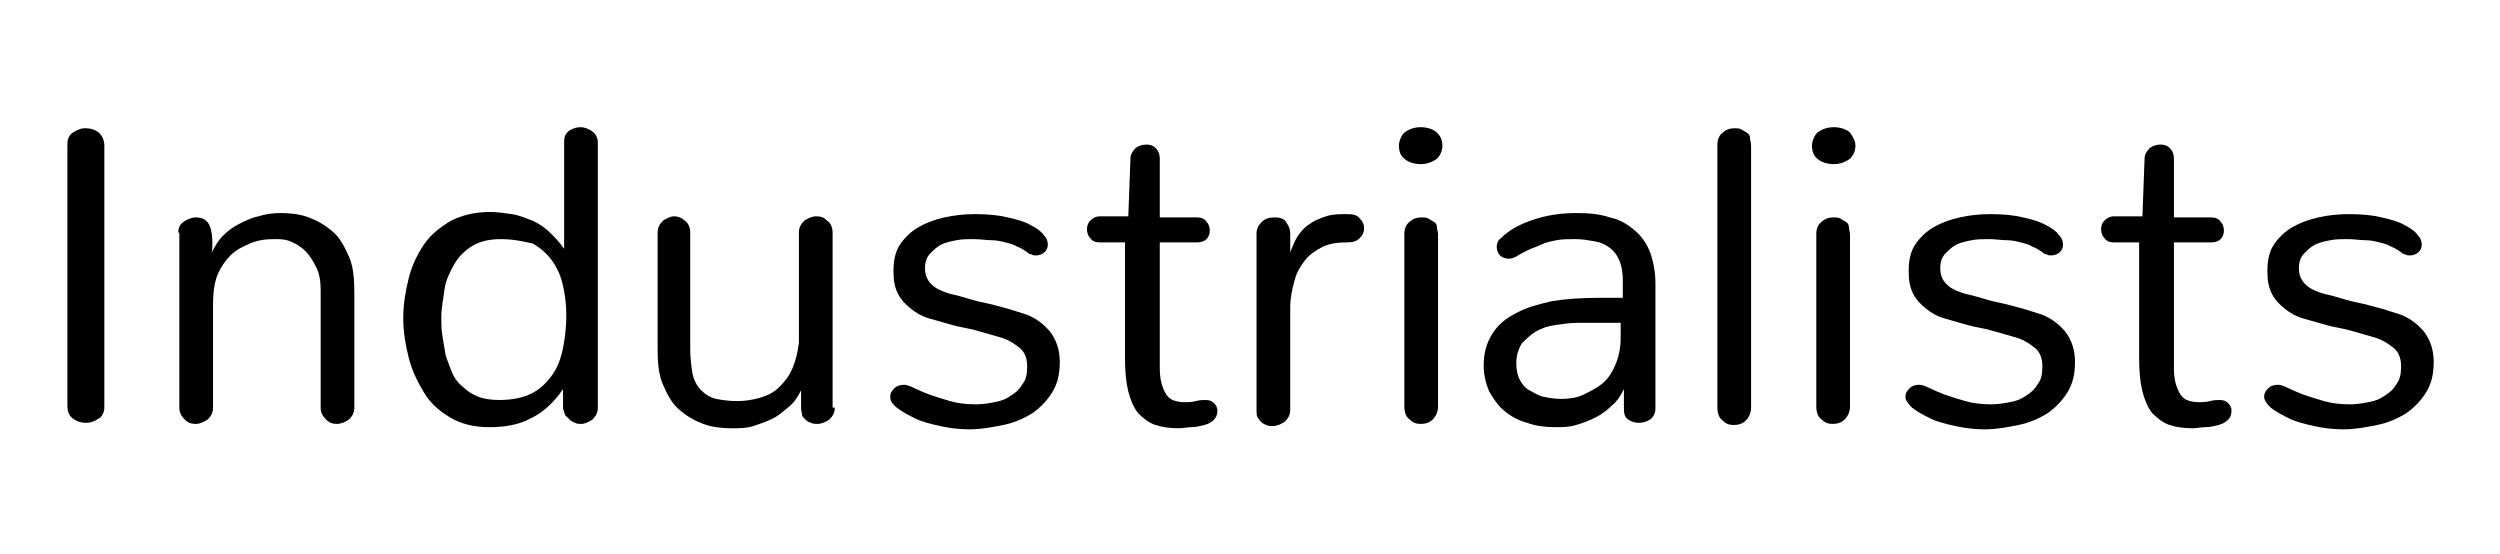
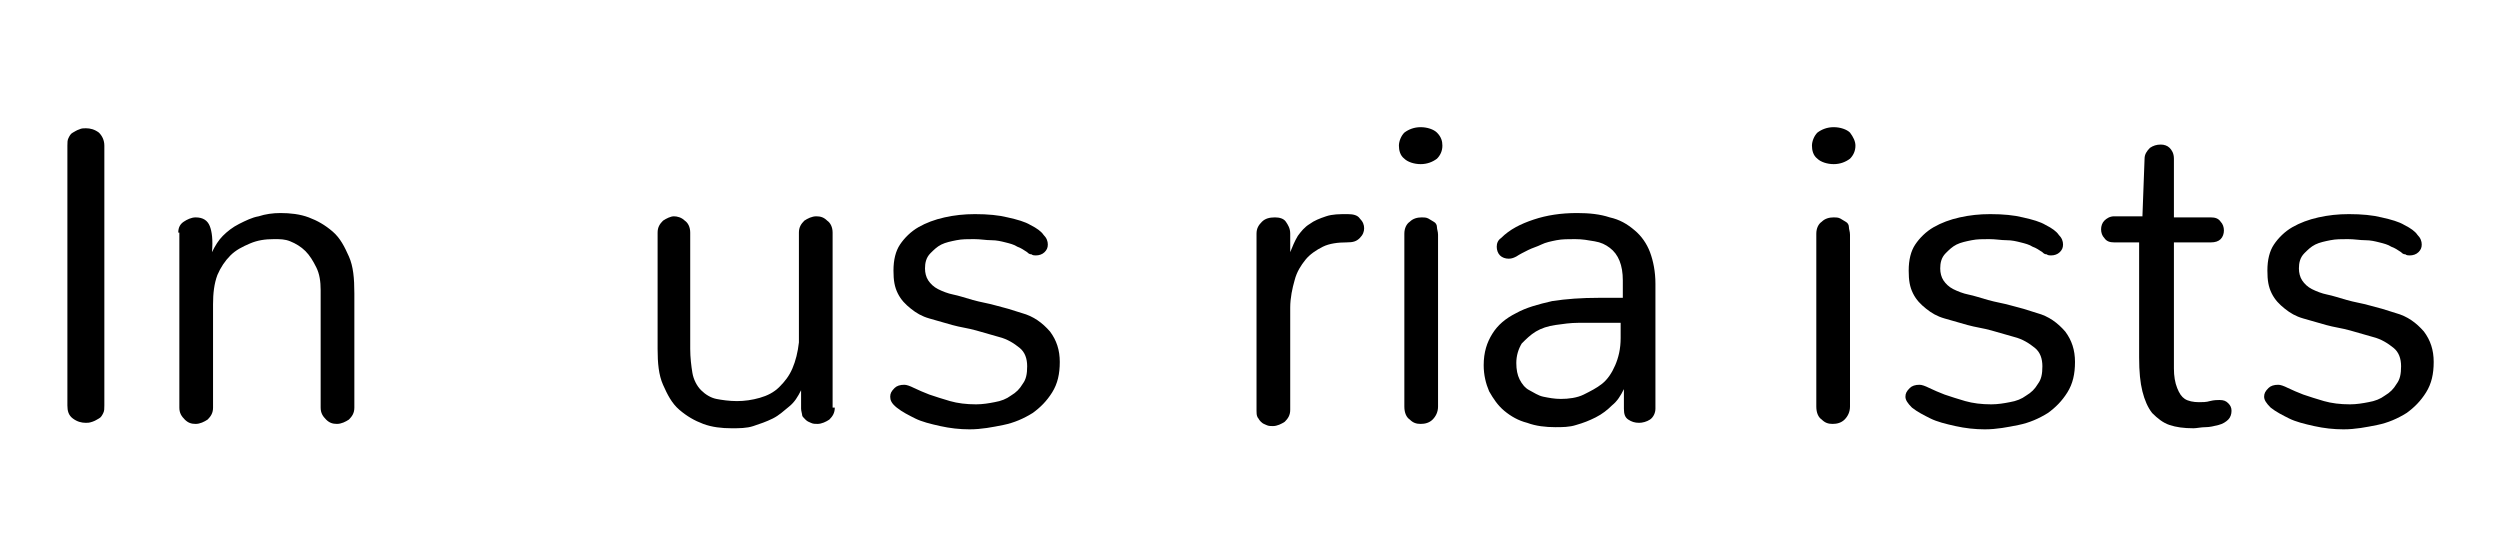
<svg xmlns="http://www.w3.org/2000/svg" version="1.1" id="Layer_1" x="0px" y="0px" viewBox="0 0 230 51" style="enable-background:new 0 0 230 51;" xml:space="preserve">
  <g>
    <path d="M6.2,13.4c0-0.3,0-0.5,0.1-0.7c0.1-0.2,0.2-0.4,0.4-0.5c0.2-0.1,0.3-0.2,0.6-0.3c0.2-0.1,0.4-0.1,0.6-0.1   c0.4,0,0.8,0.1,1.2,0.4c0.3,0.3,0.5,0.7,0.5,1.2v23.9c0,0.3,0,0.5-0.1,0.7c-0.1,0.2-0.2,0.4-0.4,0.5c-0.2,0.1-0.3,0.2-0.6,0.3   s-0.4,0.1-0.6,0.1c-0.4,0-0.8-0.1-1.2-0.4s-0.5-0.7-0.5-1.2V13.4z" />
    <path d="M16.4,21.4c0-0.5,0.2-0.8,0.5-1c0.3-0.2,0.7-0.4,1.1-0.4c0.7,0,1.1,0.3,1.3,0.8c0.2,0.5,0.3,1.3,0.2,2.4   c0.3-0.6,0.6-1.1,1-1.5s0.9-0.8,1.5-1.1s1.2-0.6,1.8-0.7c0.6-0.2,1.3-0.3,2-0.3c0.9,0,1.8,0.1,2.6,0.4s1.5,0.7,2.2,1.3   s1.1,1.4,1.5,2.3c0.4,0.9,0.5,2,0.5,3.4v10.5c0,0.5-0.2,0.8-0.5,1.1c-0.3,0.2-0.7,0.4-1.1,0.4s-0.7-0.1-1-0.4s-0.5-0.6-0.5-1.1   V26.7c0-0.8-0.1-1.5-0.4-2.1s-0.6-1.1-1-1.5c-0.4-0.4-0.9-0.7-1.4-0.9S25.8,22,25.2,22c-0.8,0-1.5,0.1-2.2,0.4s-1.3,0.6-1.8,1.1   s-0.9,1.1-1.2,1.8c-0.3,0.8-0.4,1.7-0.4,2.7v9.5c0,0.5-0.2,0.8-0.5,1.1c-0.3,0.2-0.7,0.4-1.1,0.4s-0.7-0.1-1-0.4s-0.5-0.6-0.5-1.1   V21.4z" />
-     <path d="M55,37.5c0,0.5-0.2,0.8-0.5,1.1c-0.3,0.2-0.7,0.4-1,0.4c-0.2,0-0.4,0-0.6-0.1c-0.2-0.1-0.3-0.1-0.5-0.3   c-0.1-0.1-0.3-0.3-0.4-0.4c-0.1-0.2-0.1-0.4-0.2-0.6v-0.9c0-0.2,0-0.4,0-0.6v-0.3c-0.9,1.3-1.9,2.2-3,2.7c-1.1,0.6-2.4,0.8-3.8,0.8   c-1.4,0-2.6-0.3-3.6-0.9s-1.8-1.3-2.4-2.3s-1.1-2-1.4-3.2s-0.5-2.4-0.5-3.6c0-1.3,0.2-2.5,0.5-3.7c0.3-1.2,0.8-2.2,1.4-3.1   s1.5-1.6,2.5-2.2c1-0.5,2.2-0.8,3.6-0.8c0.6,0,1.3,0.1,2,0.2s1.3,0.4,1.9,0.6c0.6,0.3,1.1,0.6,1.6,1.1s0.9,0.9,1.3,1.5v-9.9   c0-0.5,0.2-0.8,0.5-1c0.3-0.2,0.7-0.3,1-0.3s0.7,0.1,1.1,0.4c0.3,0.2,0.5,0.6,0.5,1V37.5z M46.1,22c-1.1,0-1.9,0.2-2.6,0.6   s-1.3,1-1.7,1.7c-0.4,0.7-0.8,1.5-0.9,2.3s-0.3,1.7-0.3,2.6c0,0.5,0,1.1,0.1,1.7s0.2,1.2,0.3,1.8c0.2,0.6,0.4,1.1,0.6,1.6   s0.6,1,1,1.3c0.4,0.4,0.9,0.7,1.4,0.9c0.5,0.2,1.2,0.3,1.9,0.3c1.2,0,2.2-0.2,3-0.6s1.4-1,1.9-1.7s0.8-1.5,1-2.5s0.3-2,0.3-3   c0-0.9-0.1-1.8-0.3-2.7c-0.2-0.9-0.5-1.6-1-2.3c-0.5-0.7-1.1-1.2-1.8-1.6C48.1,22.2,47.2,22,46.1,22z" />
    <path d="M76.8,37.5c0,0.5-0.2,0.8-0.5,1.1c-0.3,0.2-0.7,0.4-1.1,0.4c-0.2,0-0.4,0-0.6-0.1c-0.2-0.1-0.3-0.1-0.5-0.3   s-0.3-0.3-0.3-0.4s-0.1-0.4-0.1-0.6v-1.7c-0.3,0.6-0.6,1.1-1.1,1.5s-0.9,0.8-1.5,1.1s-1.2,0.5-1.8,0.7c-0.6,0.2-1.3,0.2-2,0.2   c-0.9,0-1.8-0.1-2.6-0.4s-1.5-0.7-2.2-1.3s-1.1-1.4-1.5-2.3c-0.4-0.9-0.5-2-0.5-3.3V21.4c0-0.5,0.2-0.8,0.5-1.1   c0.3-0.2,0.7-0.4,1-0.4s0.7,0.1,1,0.4c0.3,0.2,0.5,0.6,0.5,1.1v10.7c0,0.8,0.1,1.6,0.2,2.2s0.4,1.2,0.8,1.6   c0.4,0.4,0.9,0.7,1.4,0.8s1.2,0.2,1.9,0.2c0.7,0,1.4-0.1,2.1-0.3c0.7-0.2,1.3-0.5,1.8-1c0.5-0.5,0.9-1,1.2-1.7   c0.3-0.7,0.5-1.5,0.6-2.4V21.4c0-0.5,0.2-0.8,0.5-1.1c0.3-0.2,0.7-0.4,1.1-0.4s0.7,0.1,1,0.4c0.3,0.2,0.5,0.6,0.5,1.1V37.5z" />
    <path d="M85.1,24.7c0,0.4,0.1,0.8,0.3,1.1c0.2,0.3,0.5,0.6,0.9,0.8c0.4,0.2,0.9,0.4,1.4,0.5c0.5,0.1,1.1,0.3,1.8,0.5   c0.7,0.2,1.4,0.3,2.1,0.5c0.8,0.2,1.5,0.4,2.4,0.7c1.1,0.3,1.9,0.9,2.6,1.7c0.6,0.8,0.9,1.7,0.9,2.8s-0.2,2-0.7,2.8   c-0.5,0.8-1.1,1.4-1.8,1.9c-0.8,0.5-1.7,0.9-2.7,1.1s-2,0.4-3.1,0.4c-0.9,0-1.8-0.1-2.7-0.3s-1.7-0.4-2.3-0.7s-1.2-0.6-1.7-1   s-0.6-0.7-0.6-1c0-0.3,0.1-0.5,0.4-0.8c0.2-0.2,0.5-0.3,0.9-0.3c0.2,0,0.5,0.1,0.9,0.3c0.4,0.2,0.9,0.4,1.4,0.6   c0.6,0.2,1.2,0.4,1.9,0.6c0.7,0.2,1.5,0.3,2.4,0.3c0.6,0,1.2-0.1,1.7-0.2c0.6-0.1,1.1-0.3,1.5-0.6c0.5-0.3,0.8-0.6,1.1-1.1   c0.3-0.4,0.4-0.9,0.4-1.6c0-0.7-0.2-1.3-0.7-1.7c-0.5-0.4-1.1-0.8-1.9-1c-0.7-0.2-1.4-0.4-2.1-0.6c-0.7-0.2-1.5-0.3-2.2-0.5   c-0.7-0.2-1.4-0.4-2.1-0.6c-0.7-0.2-1.2-0.5-1.7-0.9c-0.5-0.4-0.9-0.8-1.2-1.4c-0.3-0.6-0.4-1.2-0.4-2.1c0-1,0.2-1.8,0.6-2.4   s1-1.2,1.7-1.6c0.7-0.4,1.5-0.7,2.4-0.9c0.9-0.2,1.8-0.3,2.8-0.3c1.2,0,2.2,0.1,3,0.3c0.9,0.2,1.6,0.4,2.1,0.7   c0.6,0.3,1,0.6,1.2,0.9c0.3,0.3,0.4,0.6,0.4,0.9c0,0.3-0.1,0.5-0.3,0.7c-0.2,0.2-0.5,0.3-0.8,0.3c-0.1,0-0.3,0-0.4-0.1   c-0.2,0-0.3-0.1-0.4-0.2c-0.3-0.2-0.6-0.4-0.9-0.5c-0.3-0.2-0.7-0.3-1.1-0.4c-0.4-0.1-0.8-0.2-1.3-0.2c-0.5,0-1-0.1-1.6-0.1   c-0.6,0-1.1,0-1.6,0.1c-0.5,0.1-1,0.2-1.4,0.4c-0.4,0.2-0.7,0.5-1,0.8C85.2,23.7,85.1,24.2,85.1,24.7z" />
-     <path d="M103.8,20l0.2-5.4c0-0.4,0.2-0.7,0.5-1c0.3-0.2,0.6-0.3,1-0.3c0.3,0,0.6,0.1,0.8,0.3c0.2,0.2,0.4,0.5,0.4,1V20h3.4   c0.4,0,0.7,0.1,0.9,0.4c0.2,0.2,0.3,0.5,0.3,0.8s-0.1,0.6-0.3,0.8c-0.2,0.2-0.5,0.3-0.9,0.3h-3.4v8.8c0,1.1,0,2.1,0,2.8   c0,0.7,0.1,1.3,0.3,1.8c0.2,0.5,0.4,0.8,0.7,1c0.3,0.2,0.8,0.3,1.3,0.3c0.3,0,0.7,0,1-0.1c0.4-0.1,0.7-0.1,0.9-0.1   c0.4,0,0.6,0.1,0.8,0.3c0.2,0.2,0.3,0.4,0.3,0.7c0,0.3-0.1,0.6-0.3,0.8c-0.2,0.2-0.5,0.4-0.9,0.5c-0.4,0.1-0.8,0.2-1.2,0.2   c-0.4,0-0.8,0.1-1.1,0.1c-0.9,0-1.6-0.1-2.2-0.3c-0.6-0.2-1.1-0.6-1.6-1.1c-0.4-0.5-0.7-1.2-0.9-2c-0.2-0.8-0.3-1.8-0.3-3.1V22.3   h-2.3c-0.4,0-0.7-0.1-0.9-0.4c-0.2-0.2-0.3-0.5-0.3-0.8s0.1-0.6,0.3-0.8c0.2-0.2,0.5-0.4,0.9-0.4H103.8z" />
    <path d="M115.6,21.5c0-0.5,0.2-0.8,0.5-1.1c0.3-0.3,0.7-0.4,1.2-0.4c0.4,0,0.8,0.1,1,0.4s0.4,0.6,0.4,1.1v1.7   c0.2-0.5,0.4-1,0.7-1.5c0.3-0.4,0.6-0.8,1.1-1.1c0.4-0.3,0.9-0.5,1.5-0.7c0.6-0.2,1.2-0.2,2-0.2c0.5,0,0.9,0.1,1.1,0.4   c0.3,0.3,0.4,0.6,0.4,0.9c0,0.3-0.1,0.6-0.4,0.9c-0.3,0.3-0.6,0.4-1.2,0.4c-0.8,0-1.6,0.1-2.2,0.4c-0.6,0.3-1.2,0.7-1.6,1.2   c-0.4,0.5-0.8,1.1-1,1.9c-0.2,0.7-0.4,1.6-0.4,2.5v9.4c0,0.5-0.2,0.8-0.5,1.1c-0.3,0.2-0.7,0.4-1.1,0.4c-0.2,0-0.4,0-0.6-0.1   c-0.2-0.1-0.3-0.1-0.5-0.3s-0.2-0.3-0.3-0.4c-0.1-0.2-0.1-0.4-0.1-0.6V21.5z" />
    <path d="M132.7,13.4c0,0.5-0.2,0.9-0.5,1.2c-0.4,0.3-0.9,0.5-1.5,0.5c-0.6,0-1.2-0.2-1.5-0.5c-0.4-0.3-0.5-0.8-0.5-1.2   s0.2-0.9,0.5-1.2c0.4-0.3,0.9-0.5,1.5-0.5c0.6,0,1.2,0.2,1.5,0.5C132.6,12.6,132.7,13,132.7,13.4z M129.2,21.5   c0-0.5,0.2-0.9,0.5-1.1c0.3-0.3,0.7-0.4,1.1-0.4c0.2,0,0.4,0,0.6,0.1s0.3,0.2,0.5,0.3s0.3,0.3,0.3,0.5s0.1,0.4,0.1,0.7v15.8   c0,0.5-0.2,0.9-0.5,1.2c-0.3,0.3-0.7,0.4-1.1,0.4s-0.7-0.1-1-0.4c-0.3-0.2-0.5-0.6-0.5-1.2V21.5z" />
    <path d="M149.3,25.8c0-0.7-0.1-1.3-0.3-1.8c-0.2-0.5-0.5-0.9-0.9-1.2s-0.8-0.5-1.4-0.6s-1.1-0.2-1.8-0.2c-0.6,0-1.2,0-1.7,0.1   c-0.5,0.1-1,0.2-1.4,0.4c-0.4,0.2-0.8,0.3-1.2,0.5c-0.4,0.2-0.8,0.4-1.1,0.6c-0.2,0.1-0.4,0.2-0.7,0.2c-0.3,0-0.6-0.1-0.8-0.3   c-0.2-0.2-0.3-0.5-0.3-0.8s0.1-0.6,0.4-0.8c0.8-0.8,1.8-1.3,3-1.7s2.5-0.6,4-0.6c1.1,0,2.1,0.1,3,0.4c0.9,0.2,1.6,0.6,2.3,1.2   c0.6,0.5,1.1,1.2,1.4,2c0.3,0.8,0.5,1.8,0.5,2.9l0,11.5c0,0.4-0.2,0.8-0.5,1c-0.3,0.2-0.7,0.3-1,0.3c-0.4,0-0.7-0.1-1-0.3   c-0.3-0.2-0.4-0.5-0.4-1v-1.8c-0.3,0.6-0.6,1.1-1.1,1.5c-0.4,0.4-0.9,0.8-1.5,1.1c-0.6,0.3-1.1,0.5-1.8,0.7   c-0.6,0.2-1.3,0.2-1.9,0.2c-0.9,0-1.8-0.1-2.6-0.4c-0.8-0.2-1.5-0.6-2.1-1.1c-0.6-0.5-1-1.1-1.4-1.8c-0.3-0.7-0.5-1.5-0.5-2.4   c0-1.2,0.3-2.1,0.8-2.9c0.5-0.8,1.2-1.4,2.2-1.9c0.9-0.5,2-0.8,3.3-1.1c1.3-0.2,2.7-0.3,4.3-0.3c0.3,0,0.7,0,1.1,0   c0.4,0,0.7,0,1.1,0V25.8z M149.2,29.7c-0.6,0-1.2,0-1.9,0c-0.7,0-1.4,0-2.1,0c-0.7,0-1.4,0.1-2.1,0.2s-1.3,0.3-1.8,0.6   c-0.5,0.3-0.9,0.7-1.3,1.1c-0.3,0.5-0.5,1.1-0.5,1.8c0,0.6,0.1,1.1,0.3,1.5c0.2,0.4,0.5,0.8,0.9,1s0.8,0.5,1.3,0.6   c0.5,0.1,1,0.2,1.6,0.2c0.7,0,1.5-0.1,2.1-0.4s1.2-0.6,1.7-1c0.5-0.4,0.9-1,1.2-1.7c0.3-0.7,0.5-1.5,0.5-2.5V29.7z" />
-     <path d="M158,13.3c0-0.5,0.2-0.9,0.5-1.1c0.3-0.3,0.7-0.4,1.1-0.4c0.2,0,0.4,0,0.6,0.1s0.3,0.2,0.5,0.3s0.3,0.3,0.3,0.5   s0.1,0.4,0.1,0.7v24.1c0,0.5-0.2,0.9-0.5,1.2c-0.3,0.3-0.7,0.4-1.1,0.4s-0.7-0.1-1-0.4c-0.3-0.2-0.5-0.6-0.5-1.2V13.3z" />
    <path d="M170.7,13.4c0,0.5-0.2,0.9-0.5,1.2c-0.4,0.3-0.9,0.5-1.5,0.5c-0.6,0-1.2-0.2-1.5-0.5c-0.4-0.3-0.5-0.8-0.5-1.2   s0.2-0.9,0.5-1.2c0.4-0.3,0.9-0.5,1.5-0.5c0.6,0,1.2,0.2,1.5,0.5C170.5,12.6,170.7,13,170.7,13.4z M167.1,21.5   c0-0.5,0.2-0.9,0.5-1.1c0.3-0.3,0.7-0.4,1.1-0.4c0.2,0,0.4,0,0.6,0.1s0.3,0.2,0.5,0.3s0.3,0.3,0.3,0.5s0.1,0.4,0.1,0.7v15.8   c0,0.5-0.2,0.9-0.5,1.2c-0.3,0.3-0.7,0.4-1.1,0.4s-0.7-0.1-1-0.4c-0.3-0.2-0.5-0.6-0.5-1.2V21.5z" />
    <path d="M178.5,24.7c0,0.4,0.1,0.8,0.3,1.1c0.2,0.3,0.5,0.6,0.9,0.8c0.4,0.2,0.9,0.4,1.4,0.5c0.5,0.1,1.1,0.3,1.8,0.5   c0.7,0.2,1.4,0.3,2.1,0.5c0.8,0.2,1.5,0.4,2.4,0.7c1.1,0.3,1.9,0.9,2.6,1.7c0.6,0.8,0.9,1.7,0.9,2.8s-0.2,2-0.7,2.8   c-0.5,0.8-1.1,1.4-1.8,1.9c-0.8,0.5-1.7,0.9-2.7,1.1s-2,0.4-3.1,0.4c-0.9,0-1.8-0.1-2.7-0.3s-1.7-0.4-2.3-0.7s-1.2-0.6-1.7-1   c-0.4-0.4-0.6-0.7-0.6-1c0-0.3,0.1-0.5,0.4-0.8c0.2-0.2,0.5-0.3,0.9-0.3c0.2,0,0.5,0.1,0.9,0.3c0.4,0.2,0.9,0.4,1.4,0.6   c0.6,0.2,1.2,0.4,1.9,0.6c0.7,0.2,1.5,0.3,2.4,0.3c0.6,0,1.2-0.1,1.7-0.2c0.6-0.1,1.1-0.3,1.5-0.6c0.5-0.3,0.8-0.6,1.1-1.1   c0.3-0.4,0.4-0.9,0.4-1.6c0-0.7-0.2-1.3-0.7-1.7c-0.5-0.4-1.1-0.8-1.9-1c-0.7-0.2-1.4-0.4-2.1-0.6c-0.7-0.2-1.5-0.3-2.2-0.5   c-0.7-0.2-1.4-0.4-2.1-0.6c-0.7-0.2-1.2-0.5-1.7-0.9c-0.5-0.4-0.9-0.8-1.2-1.4c-0.3-0.6-0.4-1.2-0.4-2.1c0-1,0.2-1.8,0.6-2.4   s1-1.2,1.7-1.6c0.7-0.4,1.5-0.7,2.4-0.9c0.9-0.2,1.8-0.3,2.8-0.3c1.2,0,2.2,0.1,3,0.3c0.9,0.2,1.6,0.4,2.1,0.7   c0.6,0.3,1,0.6,1.2,0.9c0.3,0.3,0.4,0.6,0.4,0.9c0,0.3-0.1,0.5-0.3,0.7c-0.2,0.2-0.5,0.3-0.8,0.3c-0.1,0-0.3,0-0.4-0.1   c-0.2,0-0.3-0.1-0.4-0.2c-0.3-0.2-0.6-0.4-0.9-0.5c-0.3-0.2-0.7-0.3-1.1-0.4c-0.4-0.1-0.8-0.2-1.3-0.2c-0.5,0-1-0.1-1.6-0.1   c-0.6,0-1.1,0-1.6,0.1c-0.5,0.1-1,0.2-1.4,0.4c-0.4,0.2-0.7,0.5-1,0.8C178.6,23.7,178.5,24.2,178.5,24.7z" />
    <path d="M197.1,20l0.2-5.4c0-0.4,0.2-0.7,0.5-1c0.3-0.2,0.6-0.3,1-0.3c0.3,0,0.6,0.1,0.8,0.3c0.2,0.2,0.4,0.5,0.4,1V20h3.4   c0.4,0,0.7,0.1,0.9,0.4c0.2,0.2,0.3,0.5,0.3,0.8s-0.1,0.6-0.3,0.8c-0.2,0.2-0.5,0.3-0.9,0.3h-3.4v8.8c0,1.1,0,2.1,0,2.8   c0,0.7,0.1,1.3,0.3,1.8c0.2,0.5,0.4,0.8,0.7,1c0.3,0.2,0.8,0.3,1.3,0.3c0.3,0,0.7,0,1-0.1c0.4-0.1,0.7-0.1,0.9-0.1   c0.4,0,0.6,0.1,0.8,0.3c0.2,0.2,0.3,0.4,0.3,0.7c0,0.3-0.1,0.6-0.3,0.8c-0.2,0.2-0.5,0.4-0.9,0.5c-0.4,0.1-0.8,0.2-1.2,0.2   c-0.4,0-0.8,0.1-1.1,0.1c-0.9,0-1.6-0.1-2.2-0.3c-0.6-0.2-1.1-0.6-1.6-1.1c-0.4-0.5-0.7-1.2-0.9-2c-0.2-0.8-0.3-1.8-0.3-3.1V22.3   h-2.3c-0.4,0-0.7-0.1-0.9-0.4c-0.2-0.2-0.3-0.5-0.3-0.8s0.1-0.6,0.3-0.8c0.2-0.2,0.5-0.4,0.9-0.4H197.1z" />
    <path d="M211.5,24.7c0,0.4,0.1,0.8,0.3,1.1c0.2,0.3,0.5,0.6,0.9,0.8c0.4,0.2,0.9,0.4,1.4,0.5c0.5,0.1,1.1,0.3,1.8,0.5   c0.7,0.2,1.4,0.3,2.1,0.5c0.8,0.2,1.5,0.4,2.4,0.7c1.1,0.3,1.9,0.9,2.6,1.7c0.6,0.8,0.9,1.7,0.9,2.8s-0.2,2-0.7,2.8   c-0.5,0.8-1.1,1.4-1.8,1.9c-0.8,0.5-1.7,0.9-2.7,1.1s-2,0.4-3.1,0.4c-0.9,0-1.8-0.1-2.7-0.3s-1.7-0.4-2.3-0.7s-1.2-0.6-1.7-1   c-0.4-0.4-0.6-0.7-0.6-1c0-0.3,0.1-0.5,0.4-0.8c0.2-0.2,0.5-0.3,0.9-0.3c0.2,0,0.5,0.1,0.9,0.3c0.4,0.2,0.9,0.4,1.4,0.6   c0.6,0.2,1.2,0.4,1.9,0.6c0.7,0.2,1.5,0.3,2.4,0.3c0.6,0,1.2-0.1,1.7-0.2c0.6-0.1,1.1-0.3,1.5-0.6c0.5-0.3,0.8-0.6,1.1-1.1   c0.3-0.4,0.4-0.9,0.4-1.6c0-0.7-0.2-1.3-0.7-1.7c-0.5-0.4-1.1-0.8-1.9-1c-0.7-0.2-1.4-0.4-2.1-0.6c-0.7-0.2-1.5-0.3-2.2-0.5   c-0.7-0.2-1.4-0.4-2.1-0.6c-0.7-0.2-1.2-0.5-1.7-0.9c-0.5-0.4-0.9-0.8-1.2-1.4c-0.3-0.6-0.4-1.2-0.4-2.1c0-1,0.2-1.8,0.6-2.4   s1-1.2,1.7-1.6c0.7-0.4,1.5-0.7,2.4-0.9c0.9-0.2,1.8-0.3,2.8-0.3c1.2,0,2.2,0.1,3,0.3c0.9,0.2,1.6,0.4,2.1,0.7   c0.6,0.3,1,0.6,1.2,0.9c0.3,0.3,0.4,0.6,0.4,0.9c0,0.3-0.1,0.5-0.3,0.7c-0.2,0.2-0.5,0.3-0.8,0.3c-0.1,0-0.3,0-0.4-0.1   c-0.2,0-0.3-0.1-0.4-0.2c-0.3-0.2-0.6-0.4-0.9-0.5c-0.3-0.2-0.7-0.3-1.1-0.4c-0.4-0.1-0.8-0.2-1.3-0.2c-0.5,0-1-0.1-1.6-0.1   c-0.6,0-1.1,0-1.6,0.1c-0.5,0.1-1,0.2-1.4,0.4c-0.4,0.2-0.7,0.5-1,0.8C211.6,23.7,211.5,24.2,211.5,24.7z" />
  </g>
</svg>